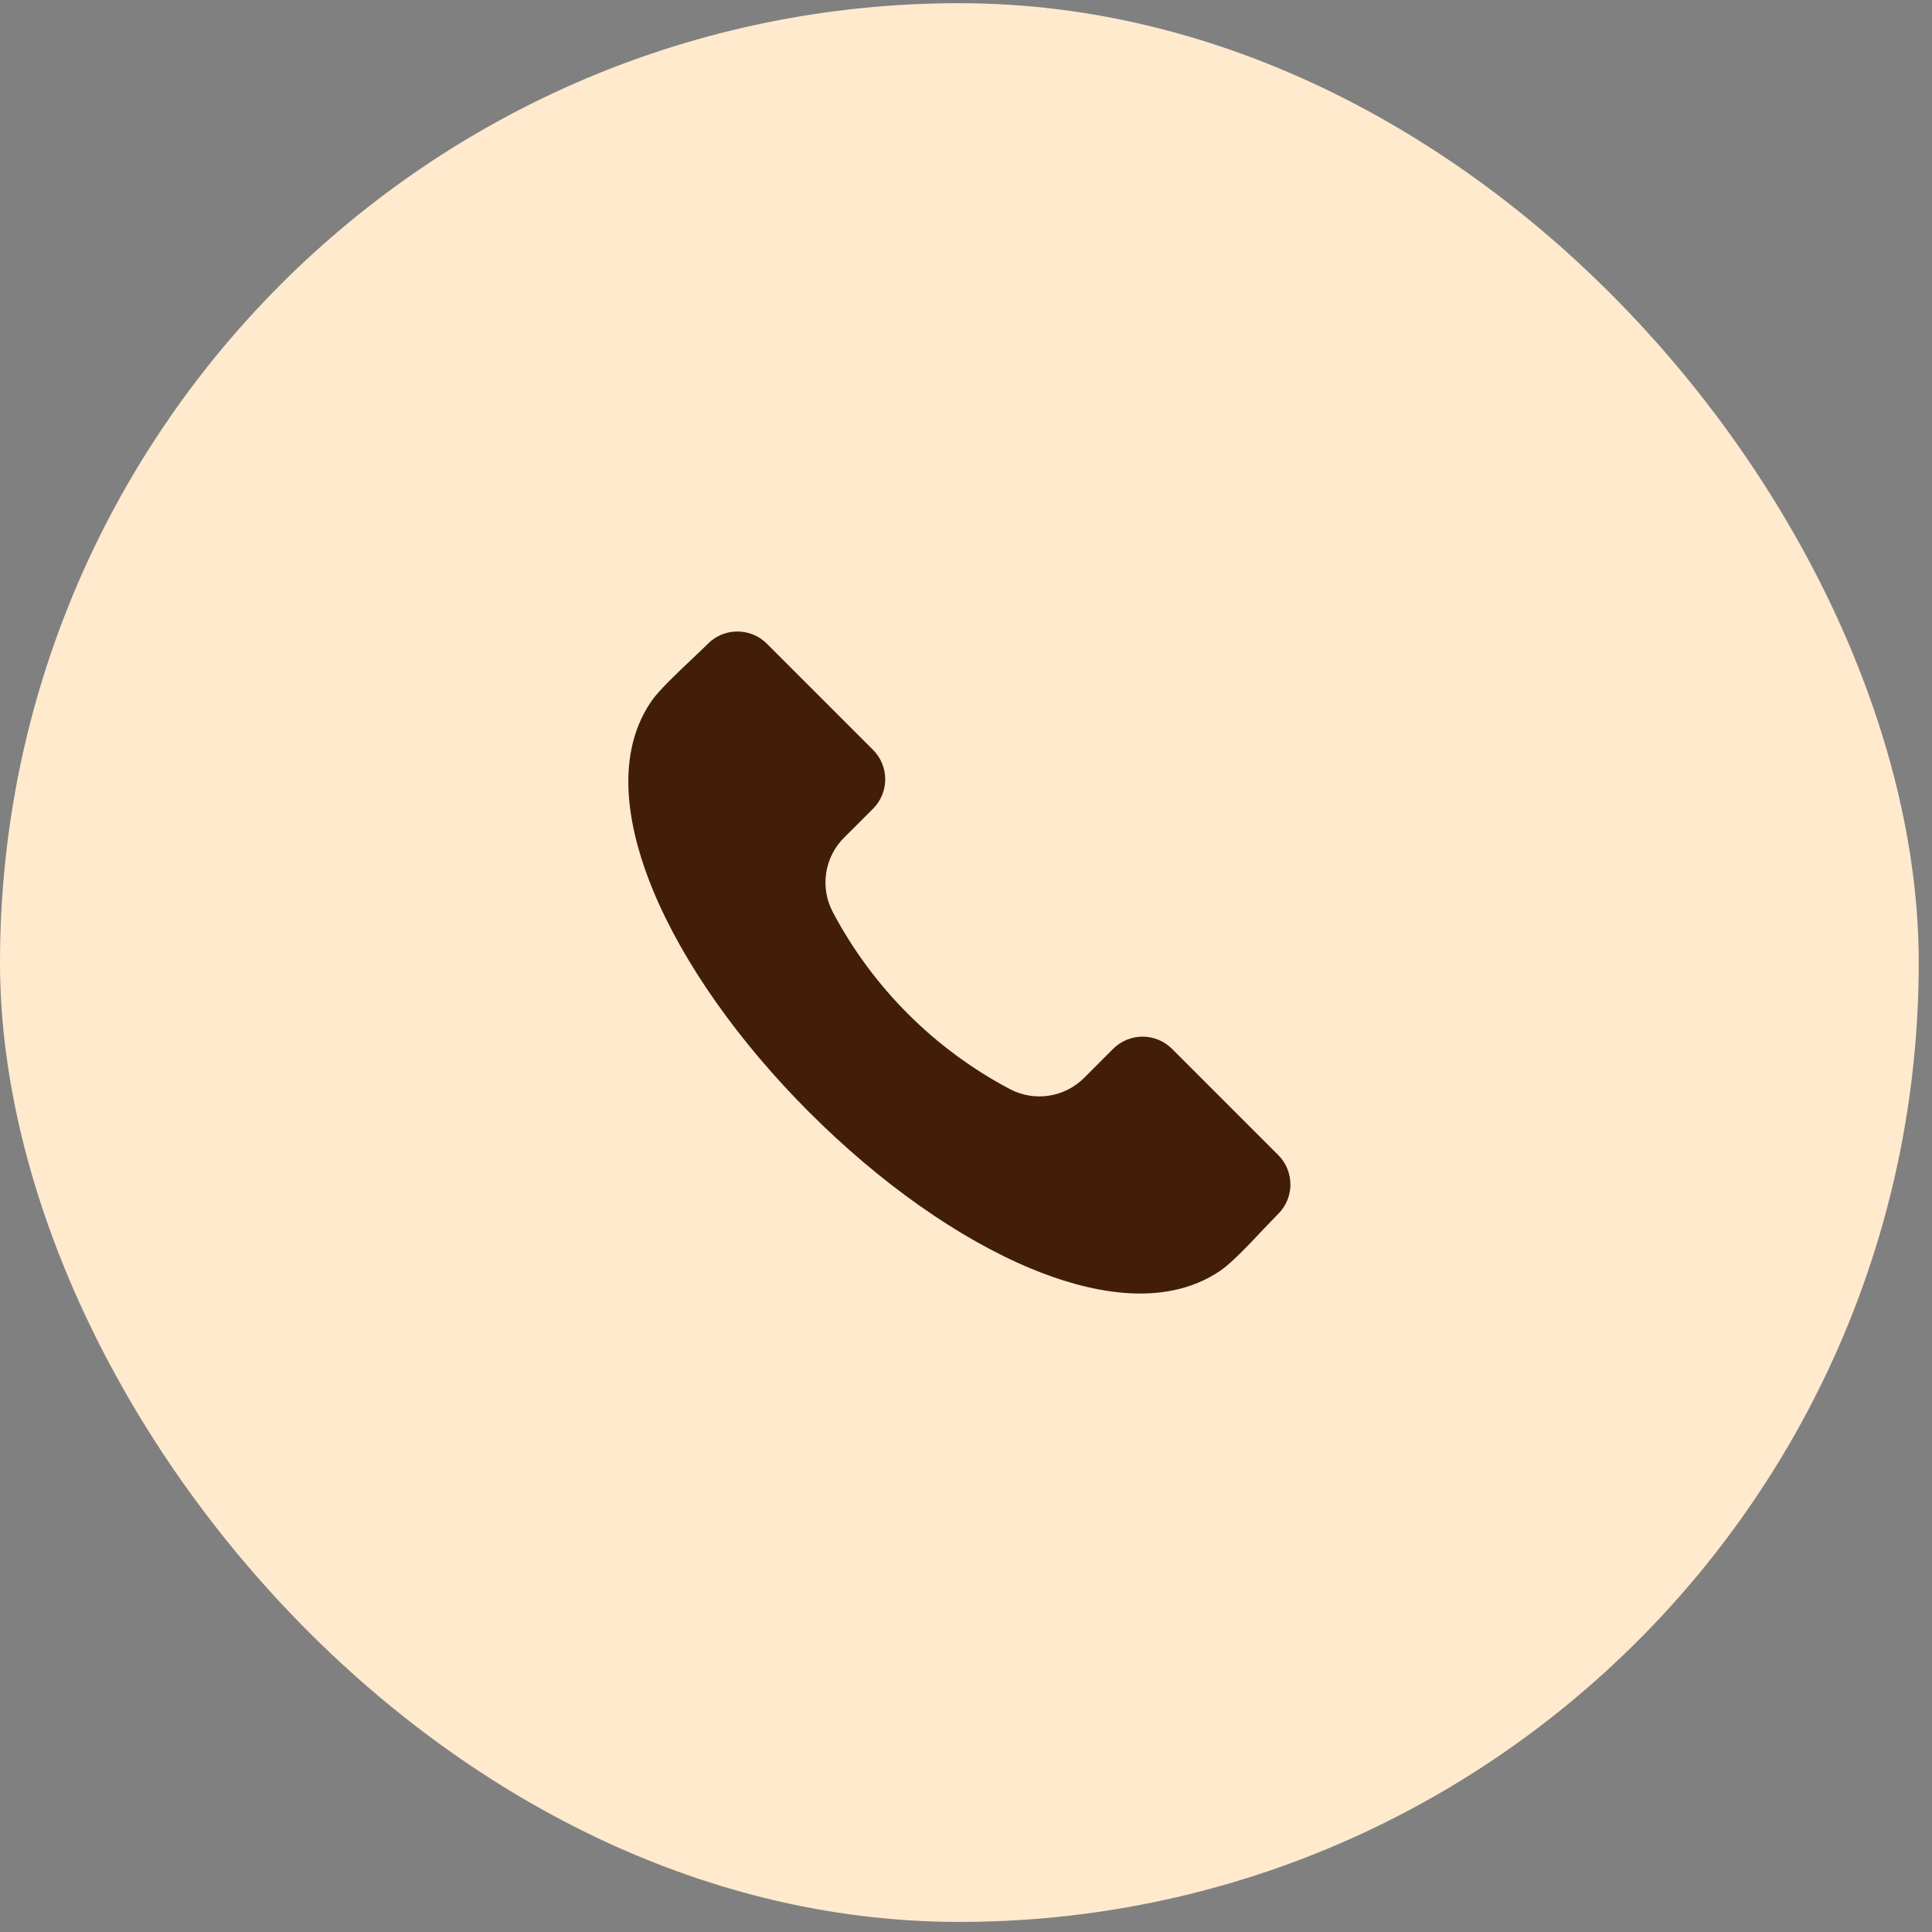
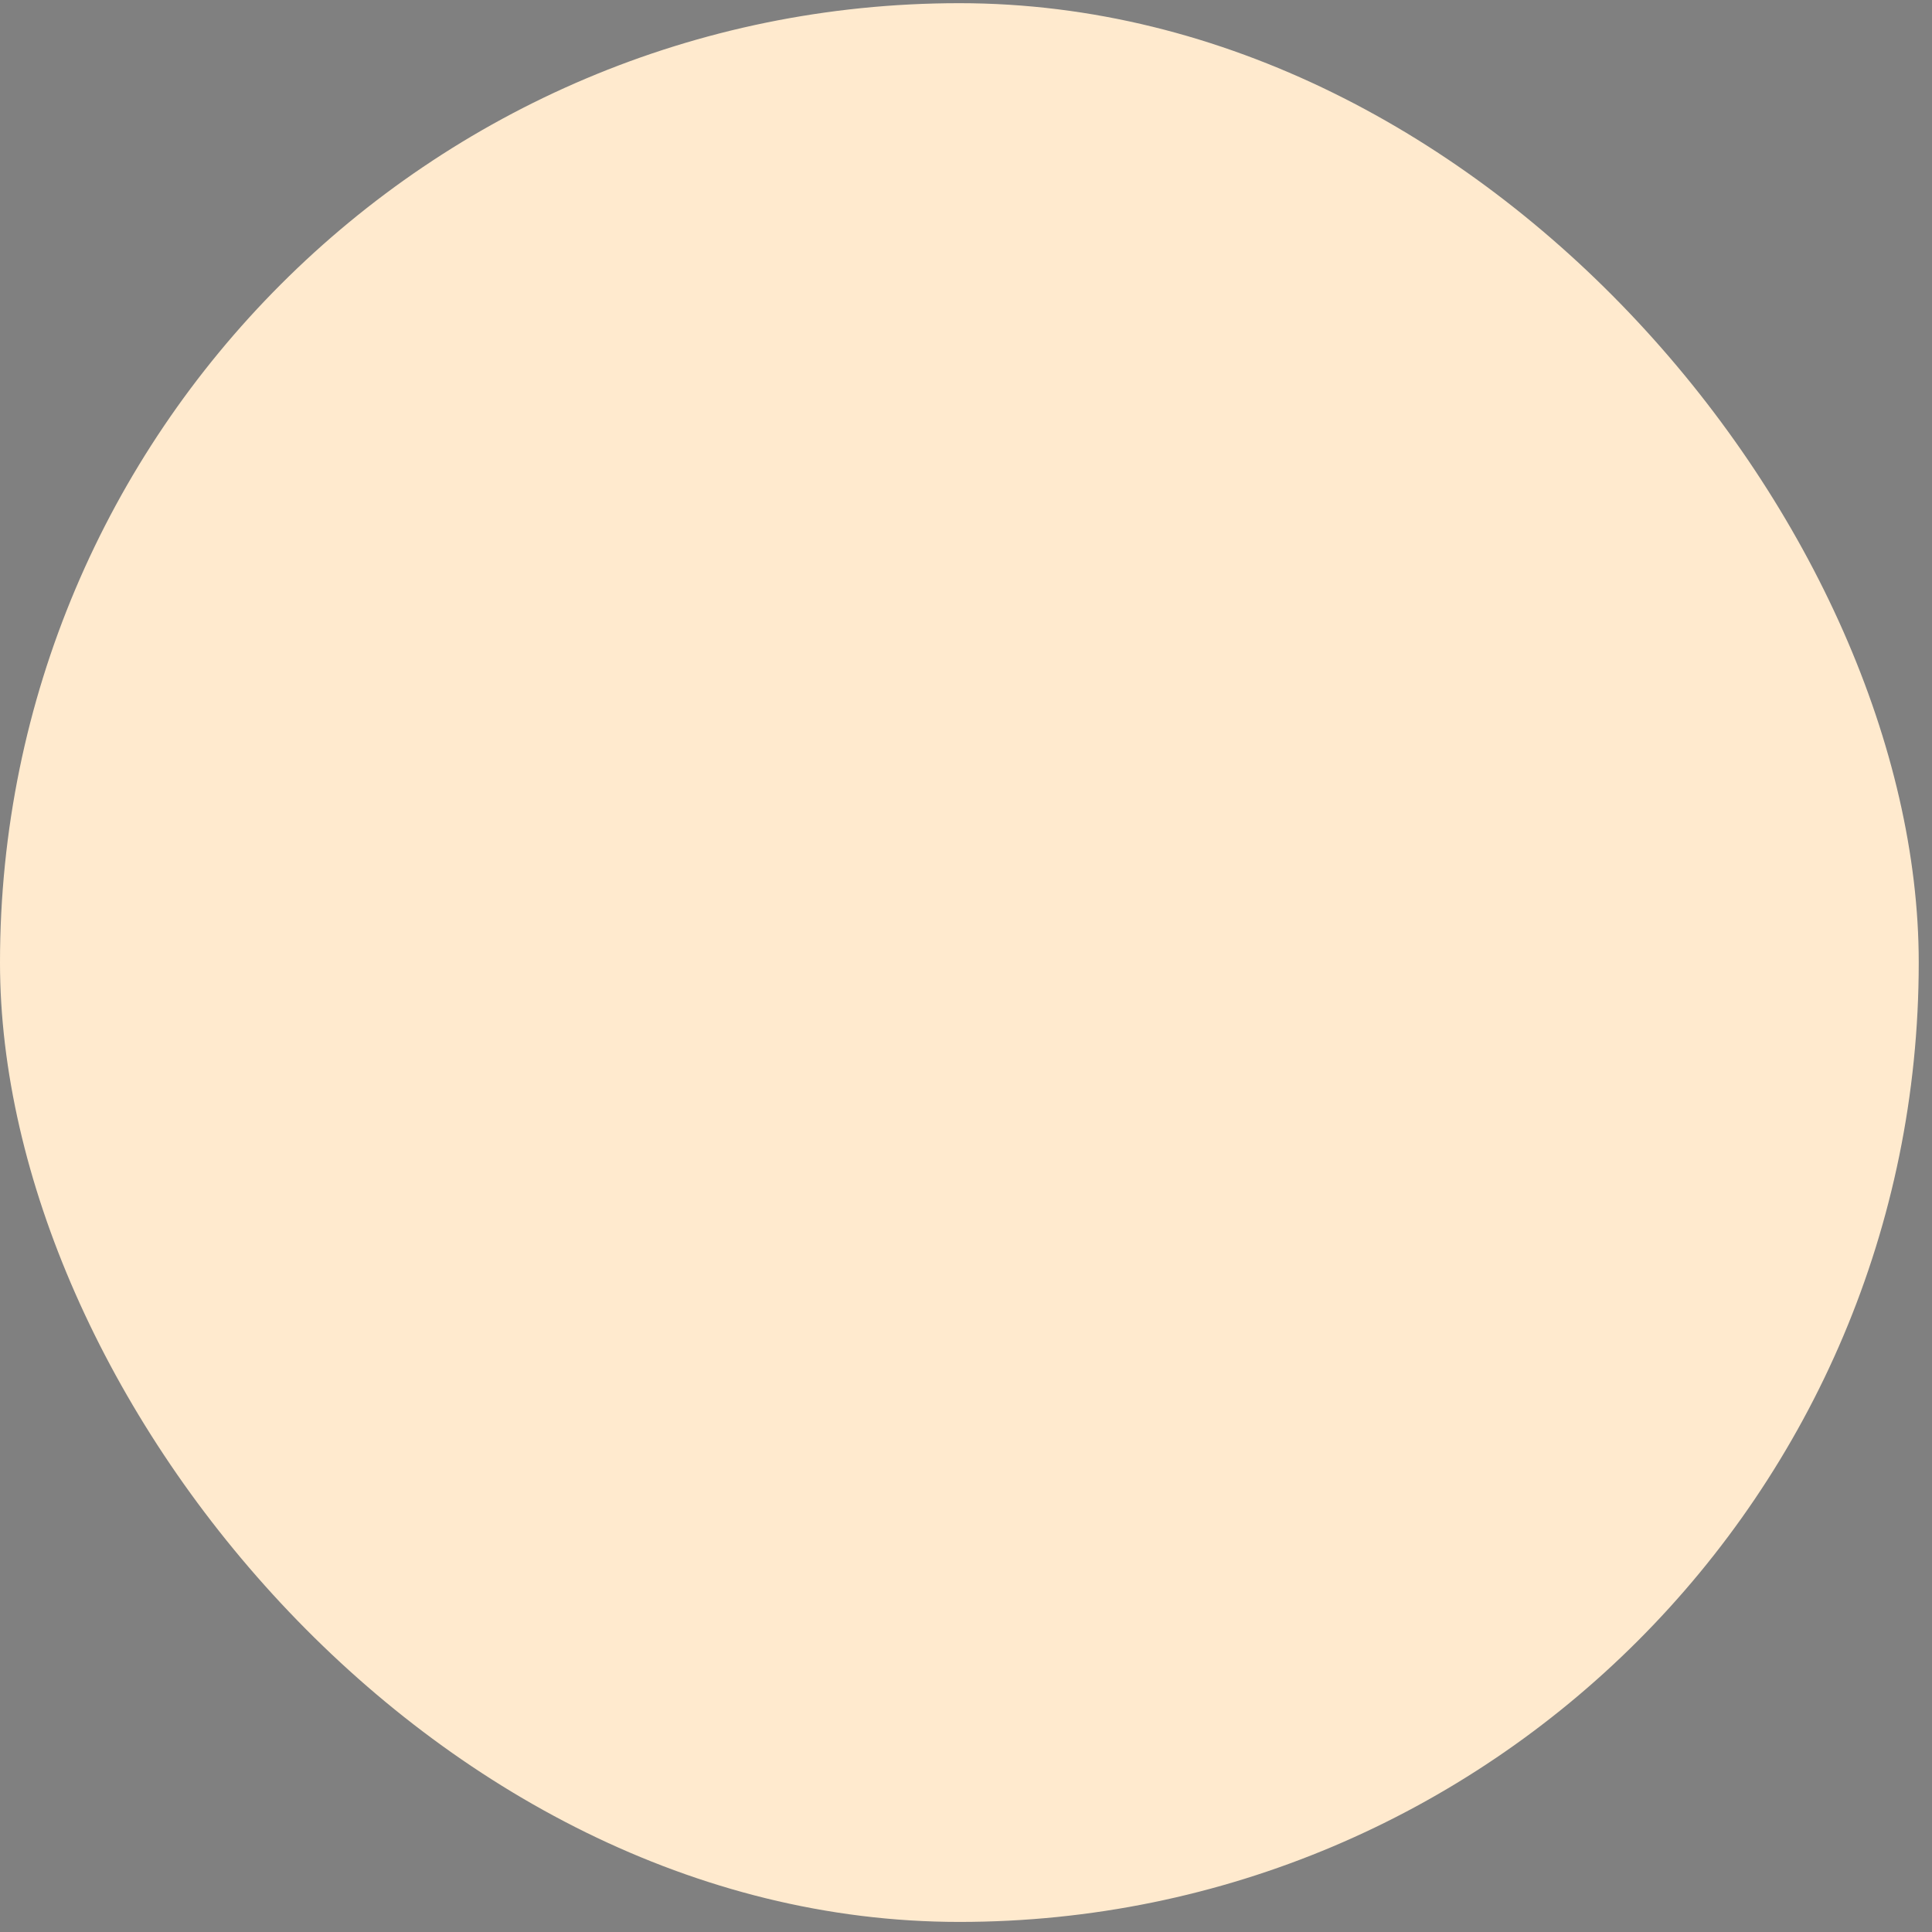
<svg xmlns="http://www.w3.org/2000/svg" width="37" height="37" viewBox="0 0 37 37" fill="none">
  <rect x="0" y="0" width="37" height="37" fill="#808080" stroke="none" />
  <rect y="0.061" width="36.746" height="36.746" rx="18.373" fill="#FFEACE" />
-   <path fill-rule="evenodd" clip-rule="evenodd" d="M24.481 23.246C24.397 23.33 24.295 23.438 24.187 23.551C23.919 23.836 23.583 24.191 23.373 24.334C22.266 25.09 20.786 24.729 19.738 24.292C18.357 23.717 16.853 22.656 15.502 21.305C14.15 19.954 13.089 18.45 12.514 17.069C12.078 16.021 11.715 14.54 12.472 13.433C12.615 13.223 12.97 12.888 13.255 12.619C13.369 12.511 13.476 12.41 13.56 12.326C13.709 12.177 13.912 12.094 14.122 12.094C14.333 12.094 14.536 12.177 14.685 12.326L16.721 14.362C16.87 14.511 16.953 14.713 16.953 14.924C16.953 15.135 16.87 15.337 16.721 15.487L16.167 16.04C15.981 16.224 15.86 16.463 15.822 16.721C15.783 16.979 15.829 17.243 15.952 17.473C16.715 18.913 17.893 20.091 19.334 20.854C19.563 20.977 19.827 21.023 20.085 20.984C20.343 20.945 20.582 20.824 20.766 20.639L21.319 20.085C21.469 19.937 21.671 19.853 21.882 19.853C22.093 19.853 22.295 19.937 22.444 20.085L24.481 22.122C24.63 22.271 24.713 22.473 24.713 22.684C24.713 22.895 24.63 23.097 24.481 23.246Z" fill="#421E08" />
</svg>